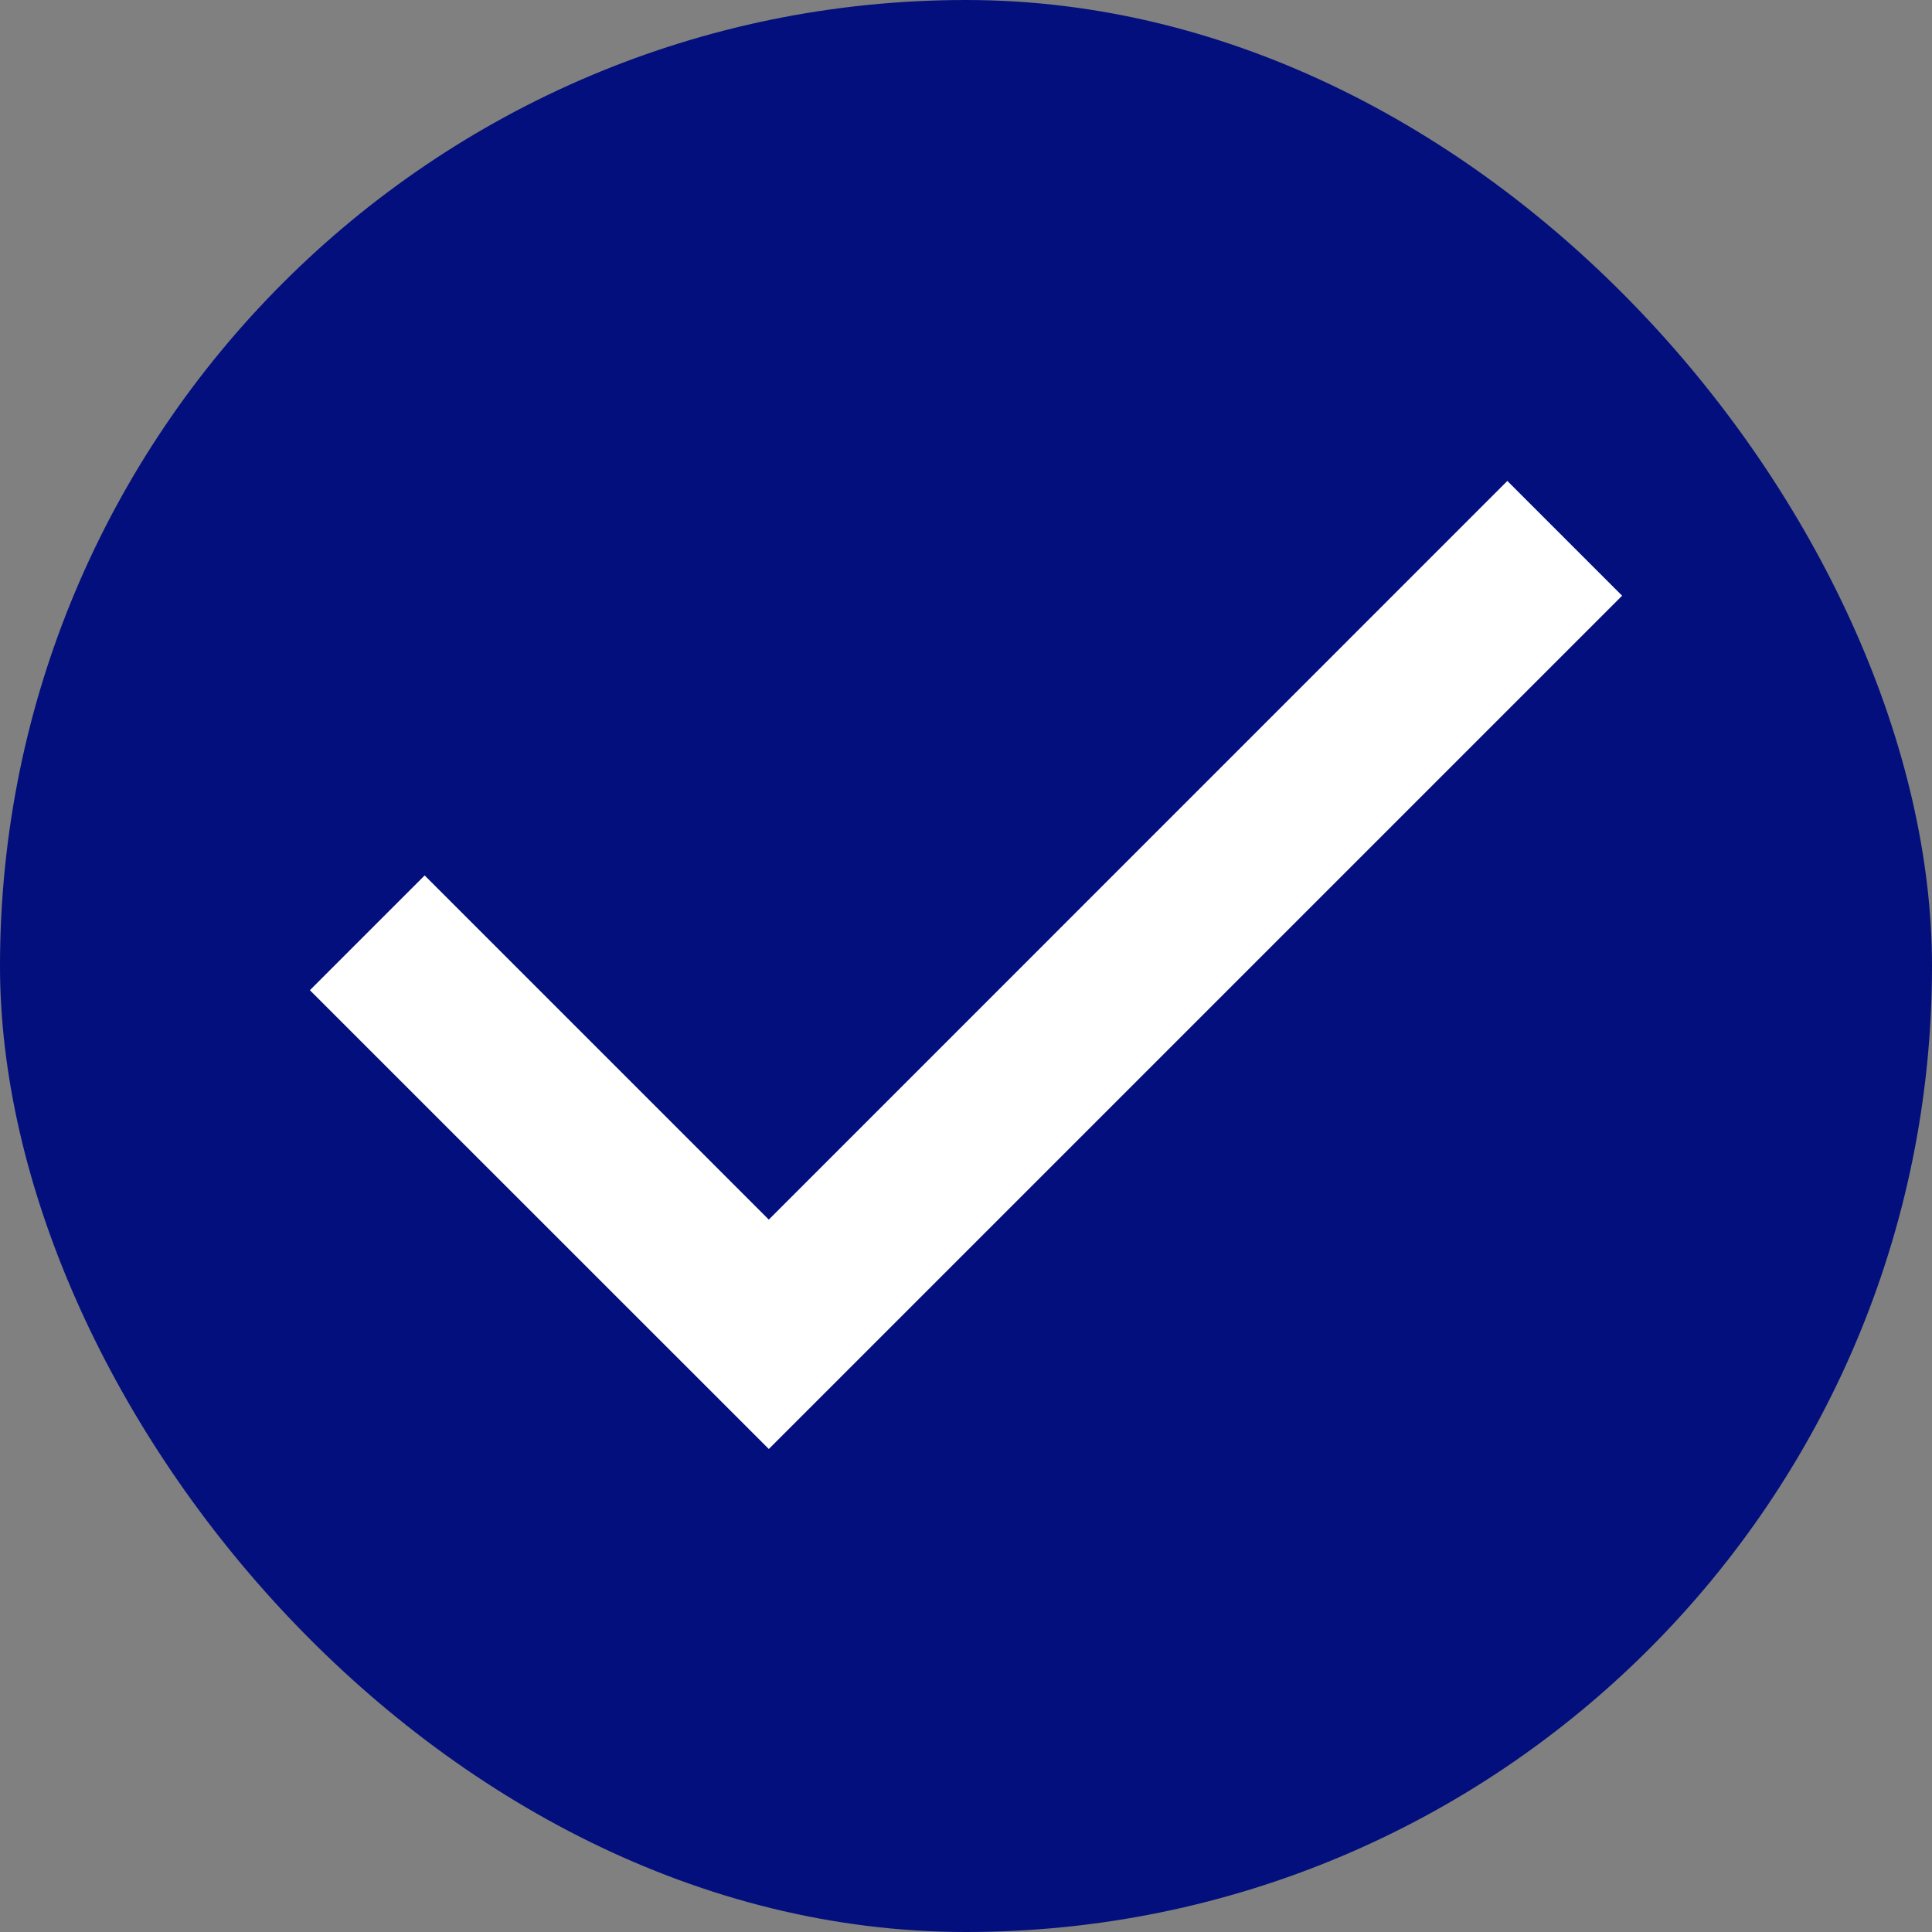
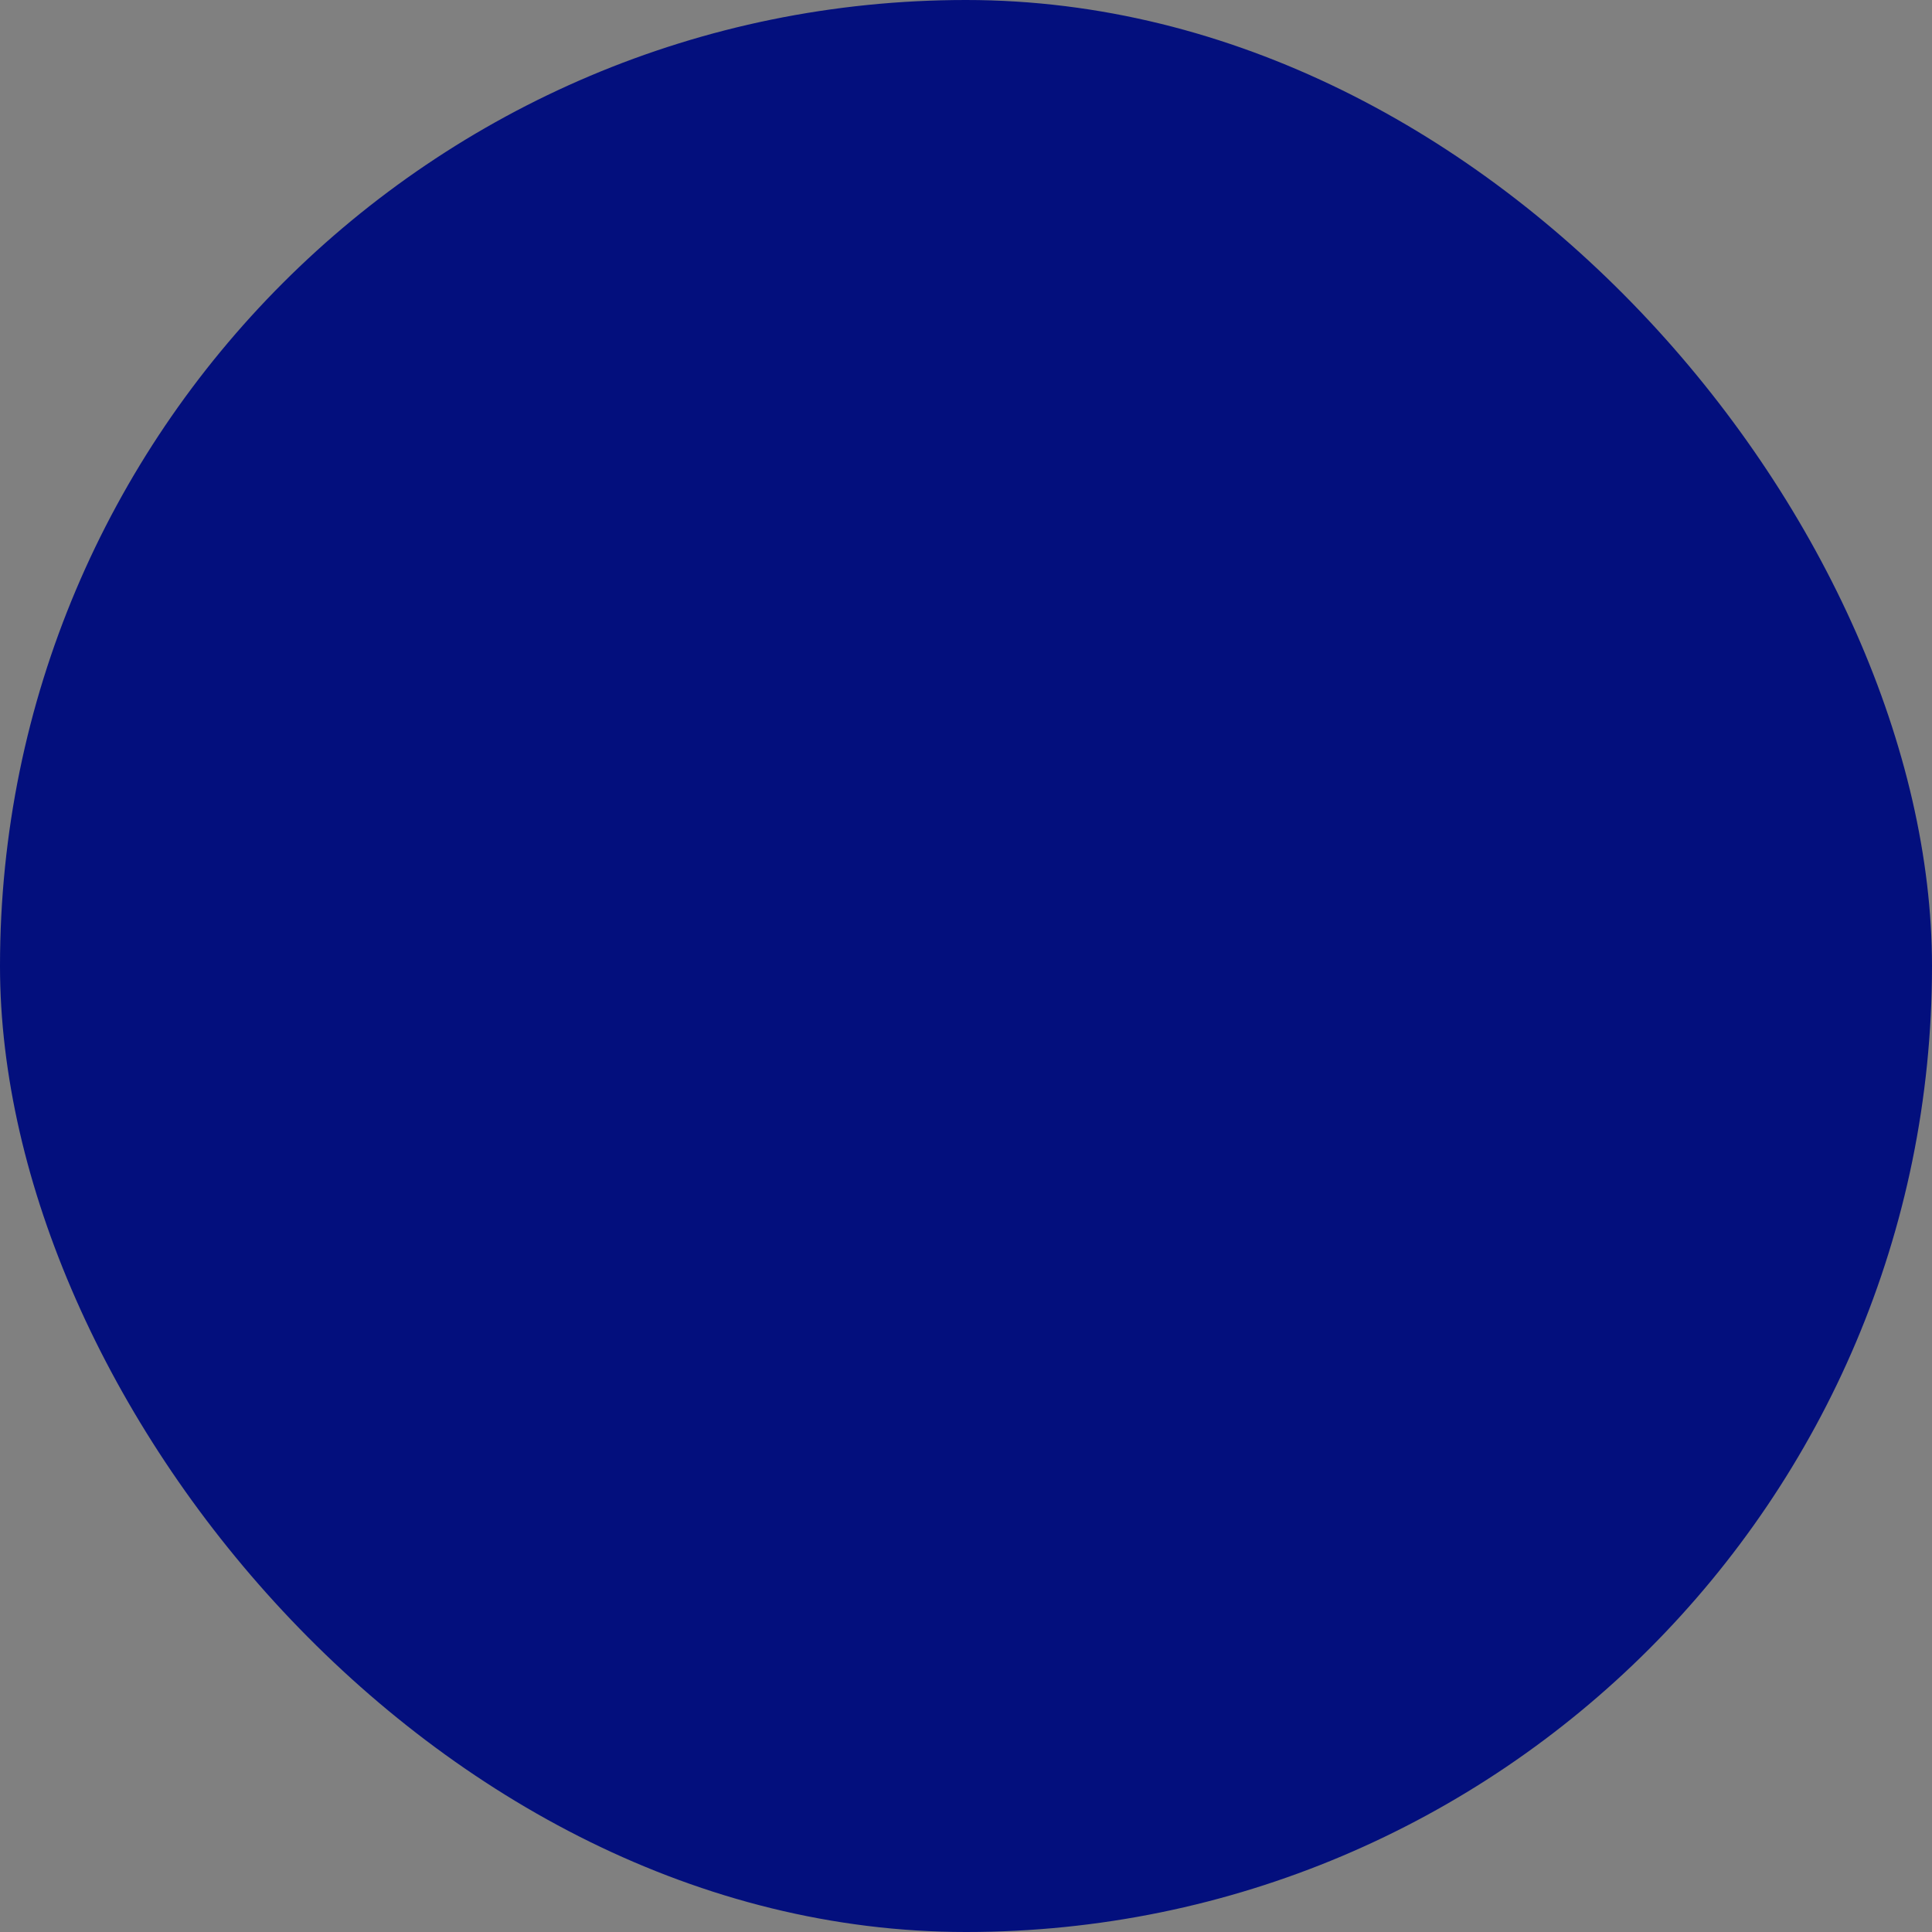
<svg xmlns="http://www.w3.org/2000/svg" width="15" height="15" viewBox="0 0 15 15" fill="none">
  <rect x="0" y="0" width="15" height="15" fill="#808080" stroke="none" />
  <rect width="15" height="15" rx="7.5" fill="#030F7D" />
-   <path d="M5.969 11.25L2.406 7.688L3.297 6.797L5.969 9.469L11.703 3.734L12.594 4.625L5.969 11.25Z" fill="white" />
</svg>